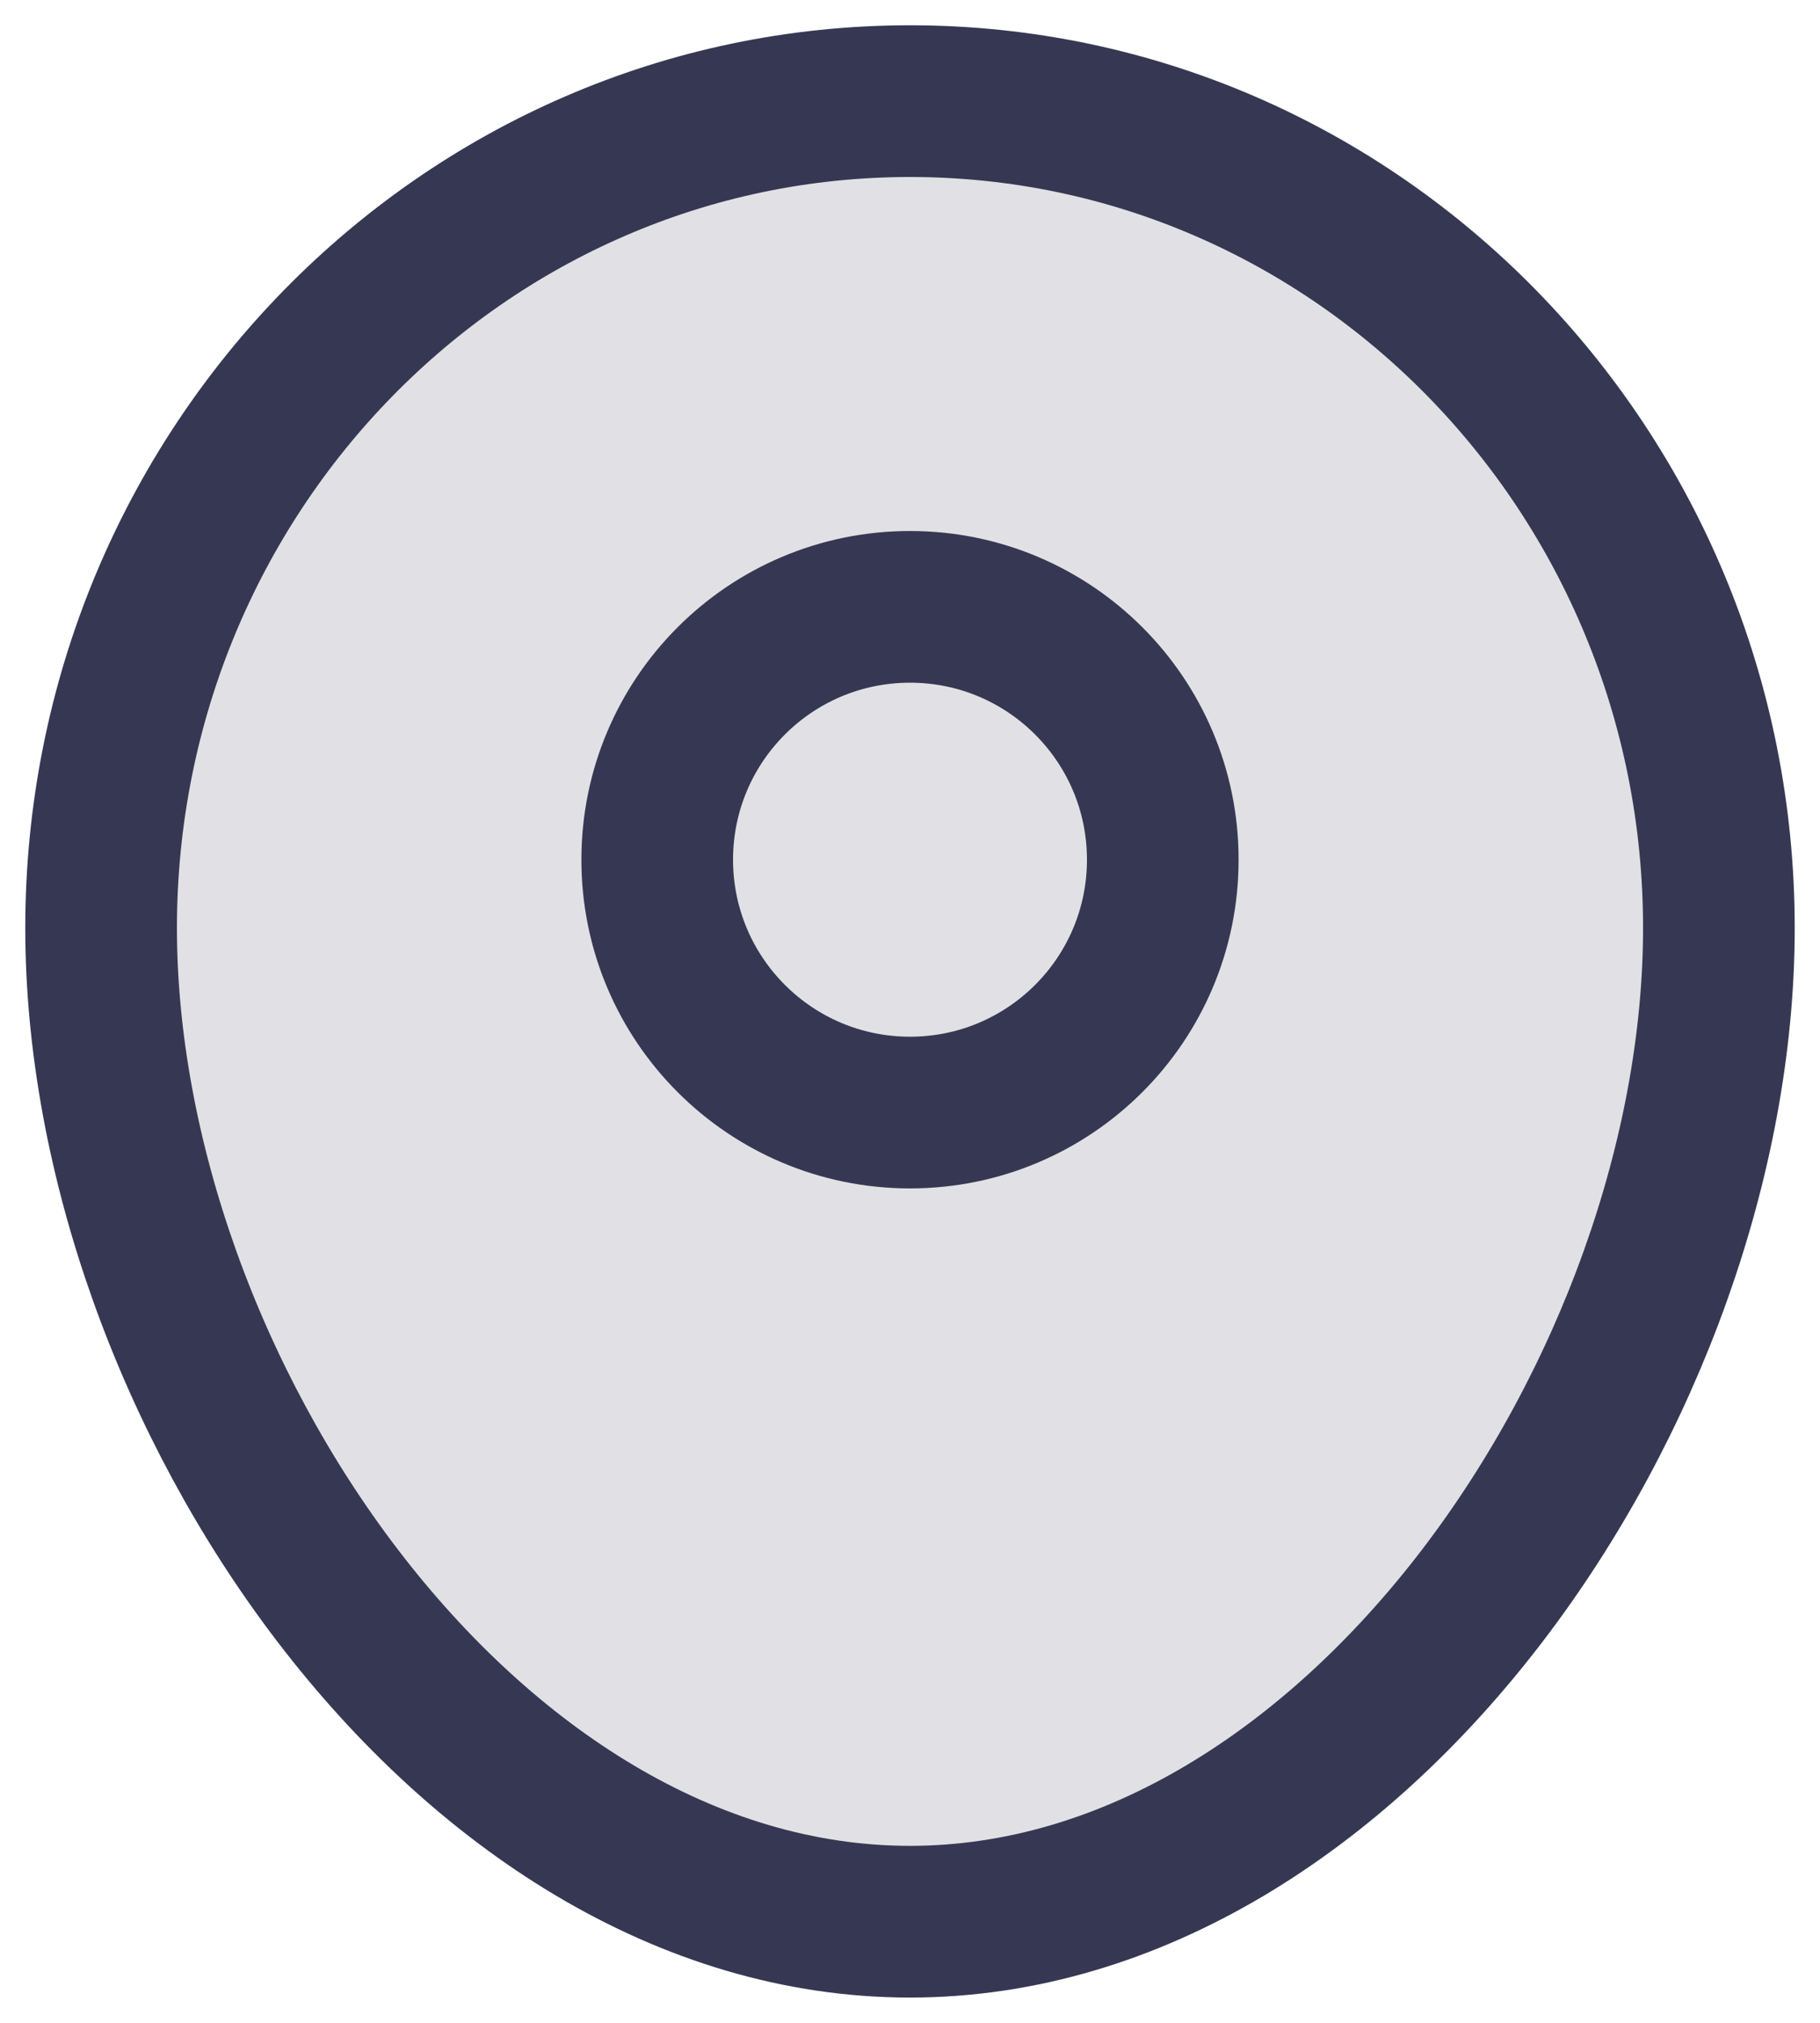
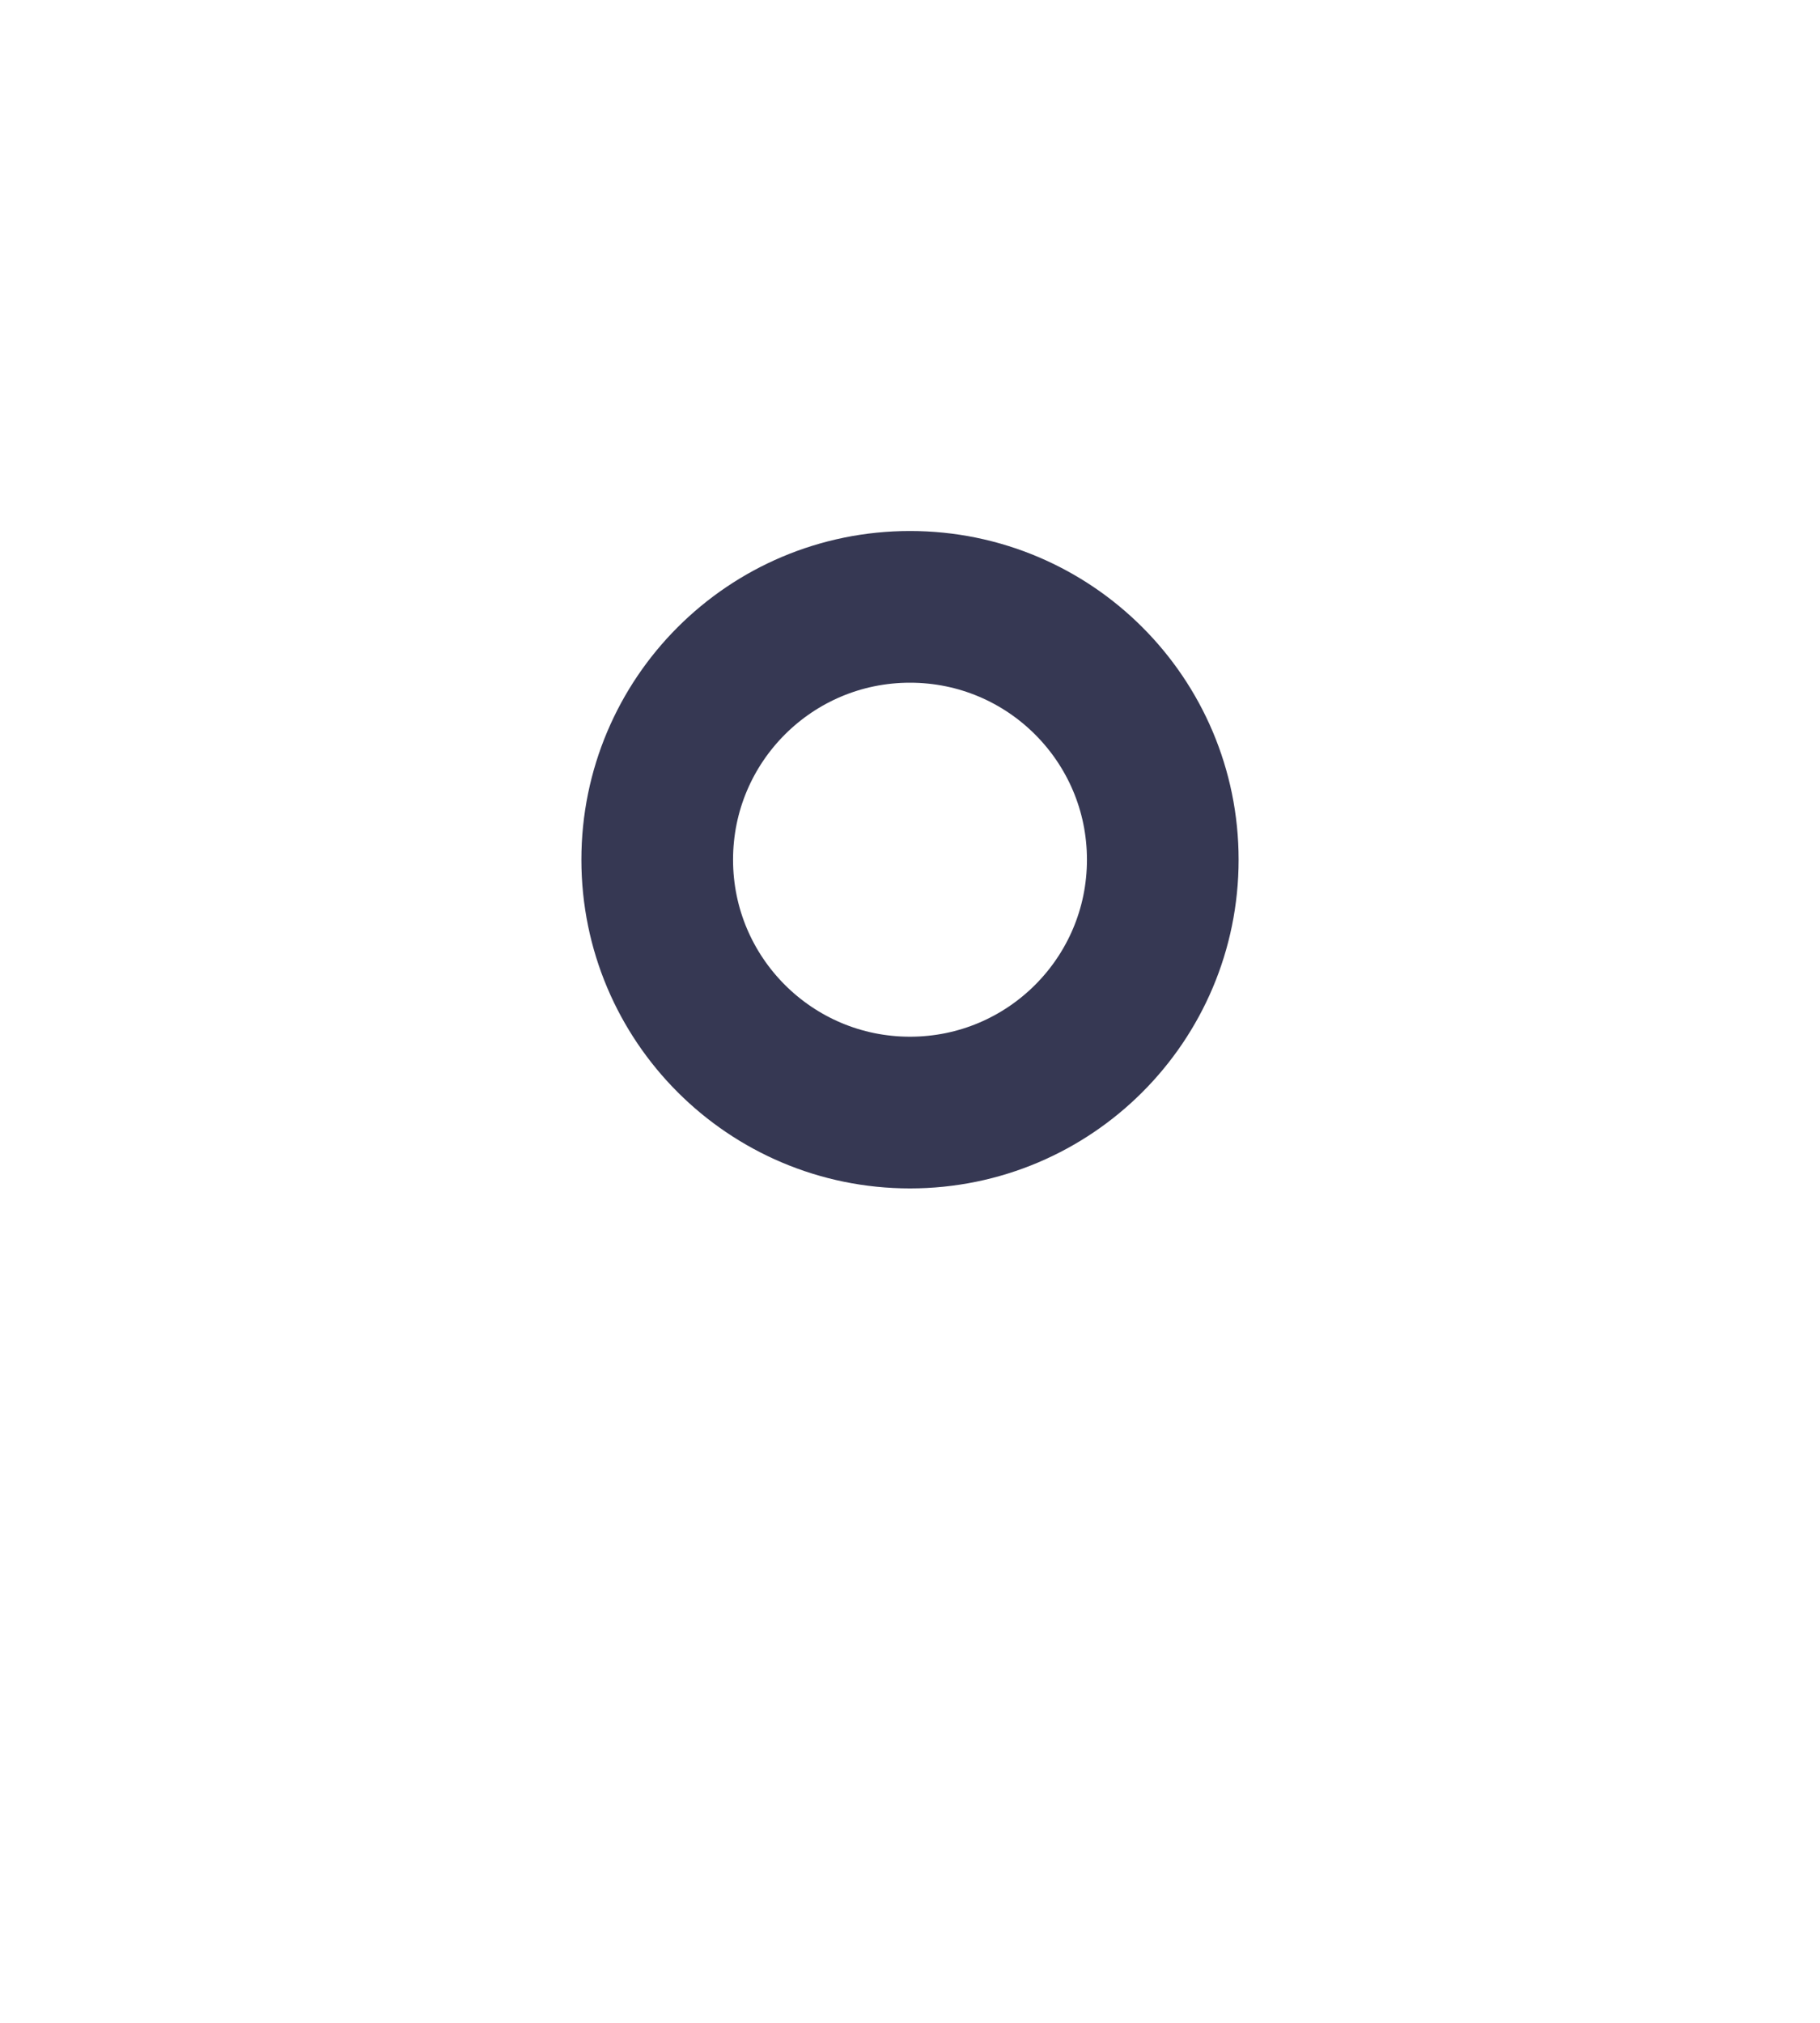
<svg xmlns="http://www.w3.org/2000/svg" width="18" height="20" viewBox="0 0 18 20" fill="none">
-   <path d="M17 9.175C17 13.691 13.418 19 9 19C4.582 19 1 13.691 1 9.175C1 4.66 4.582 1 9 1C13.418 1 17 4.66 17 9.175Z" fill="#363853" fill-opacity="0.15" stroke="#363853" stroke-width="1.5" />
  <path d="M6.5 8.5C6.5 7.119 7.619 6 9 6C10.381 6 11.5 7.119 11.5 8.5C11.5 9.881 10.381 11 9 11C7.619 11 6.5 9.881 6.5 8.5Z" stroke="#363853" stroke-width="1.5" />
</svg>